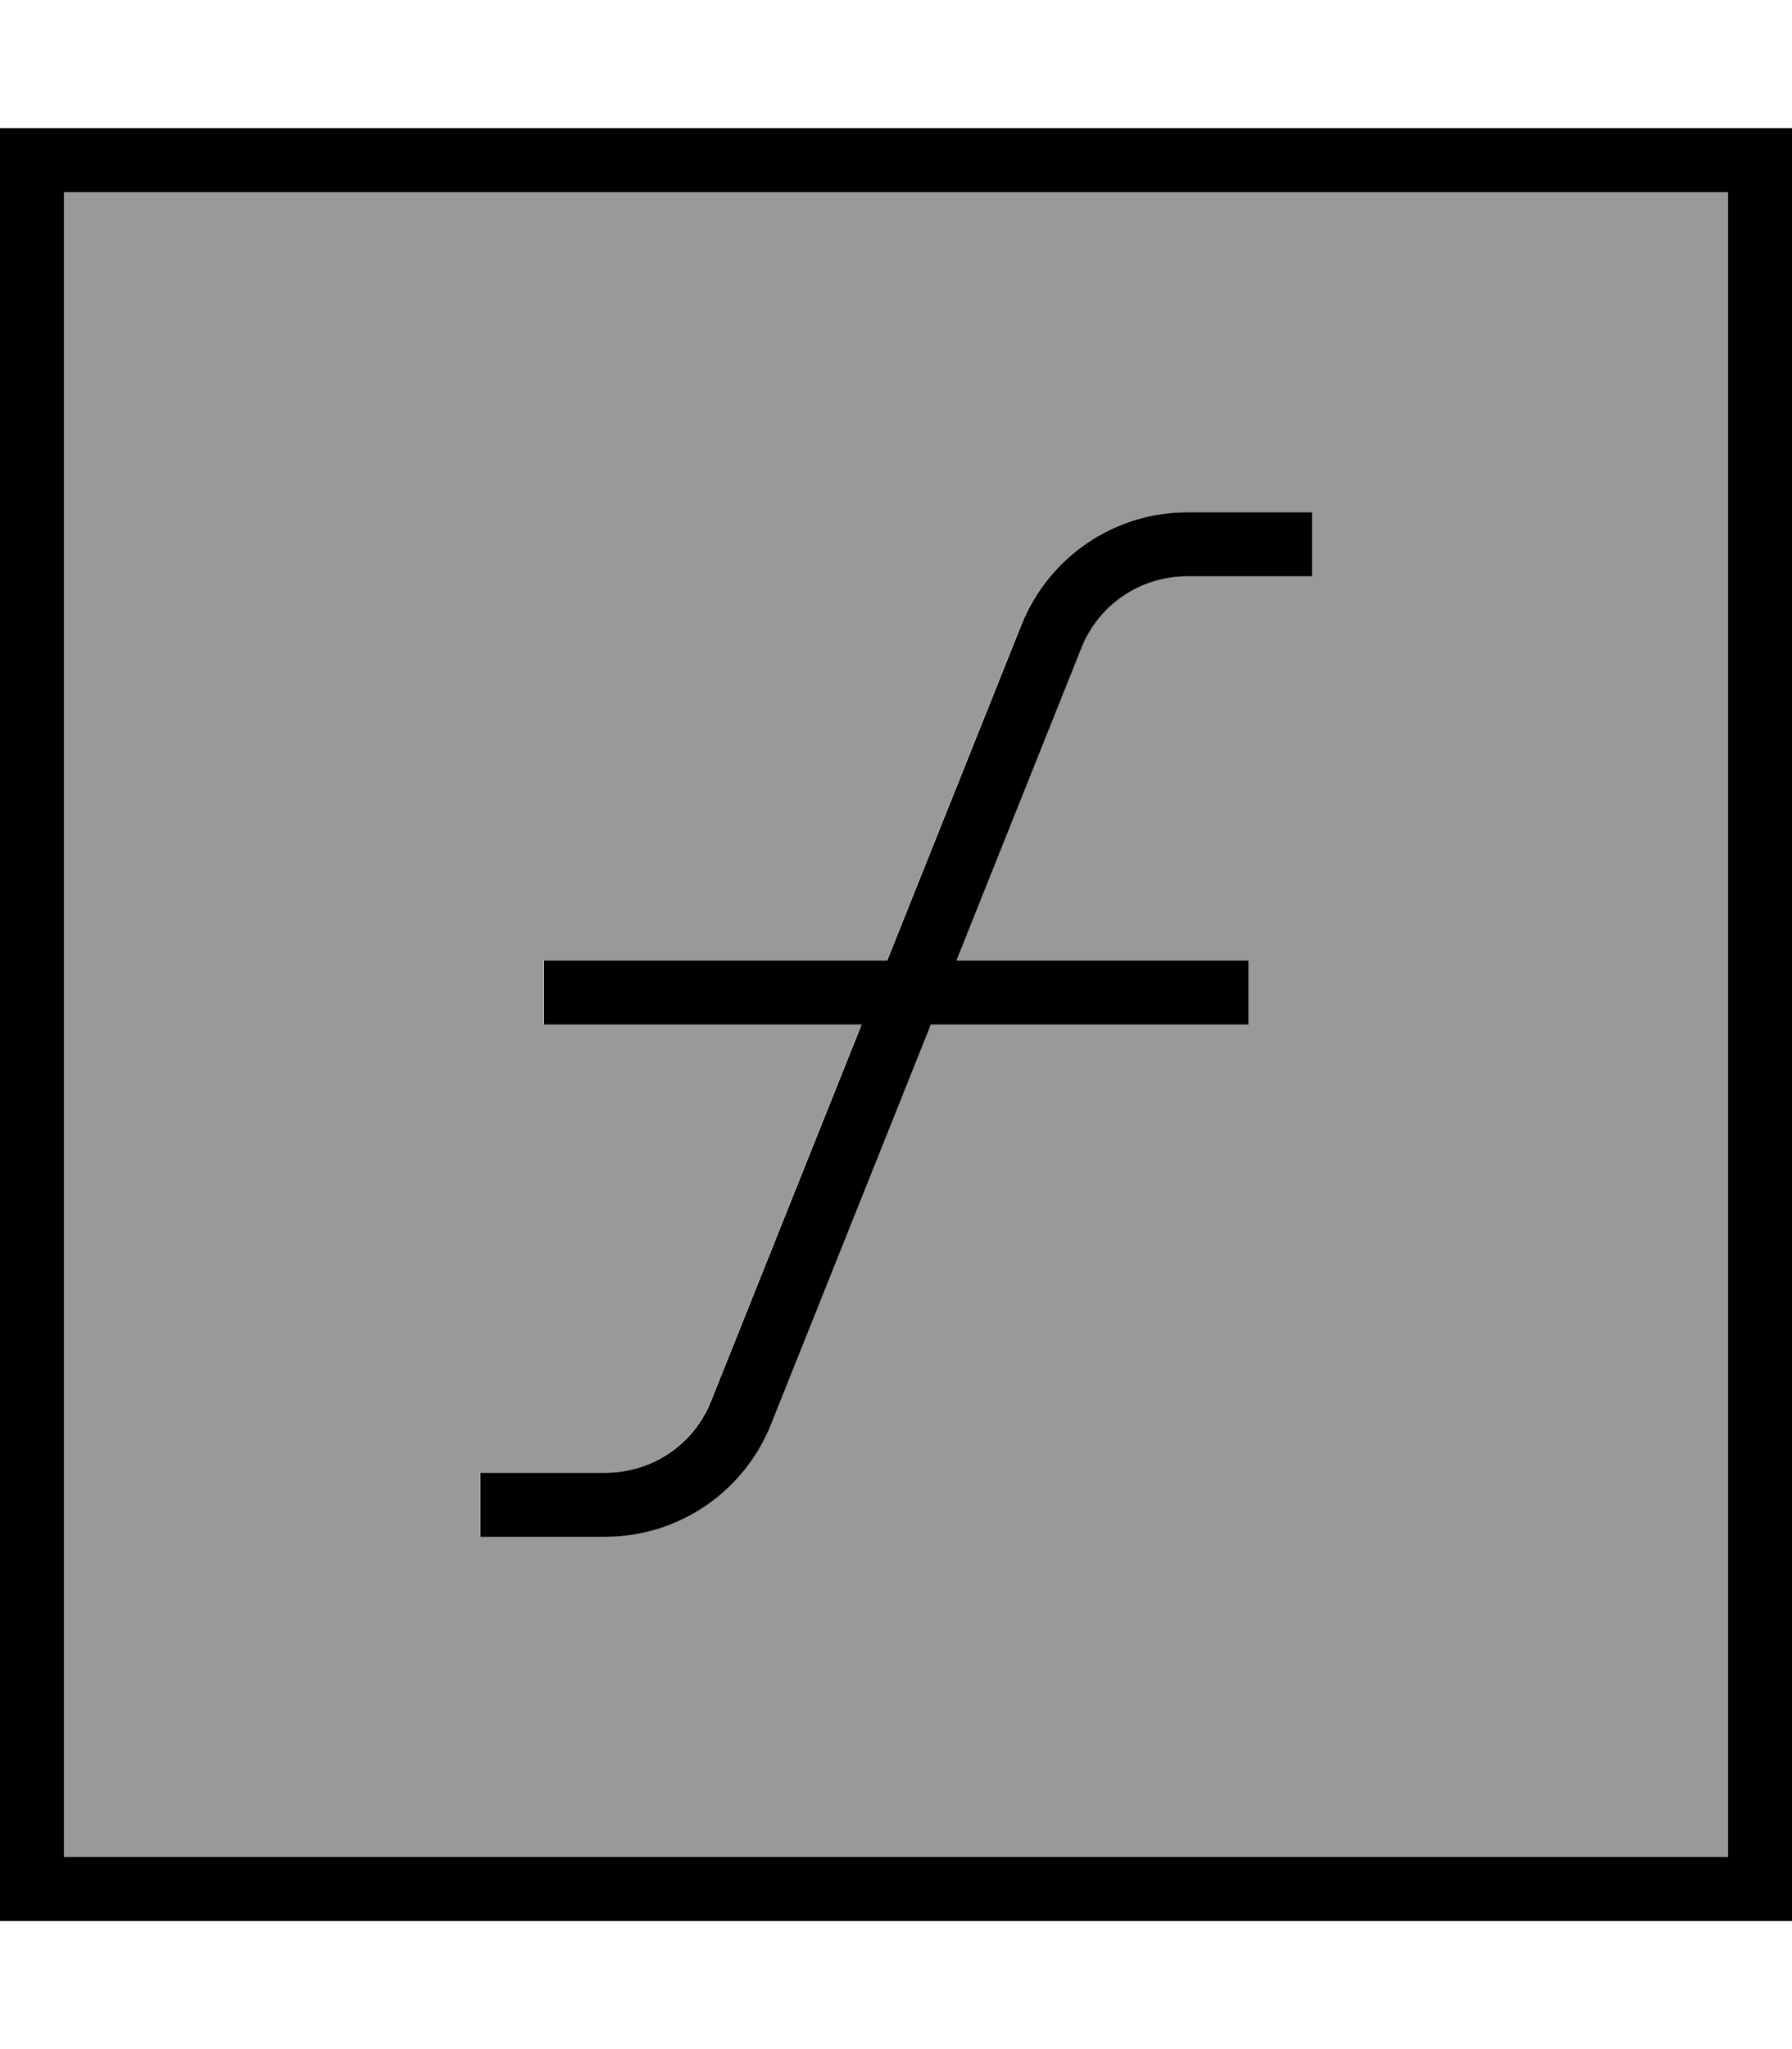
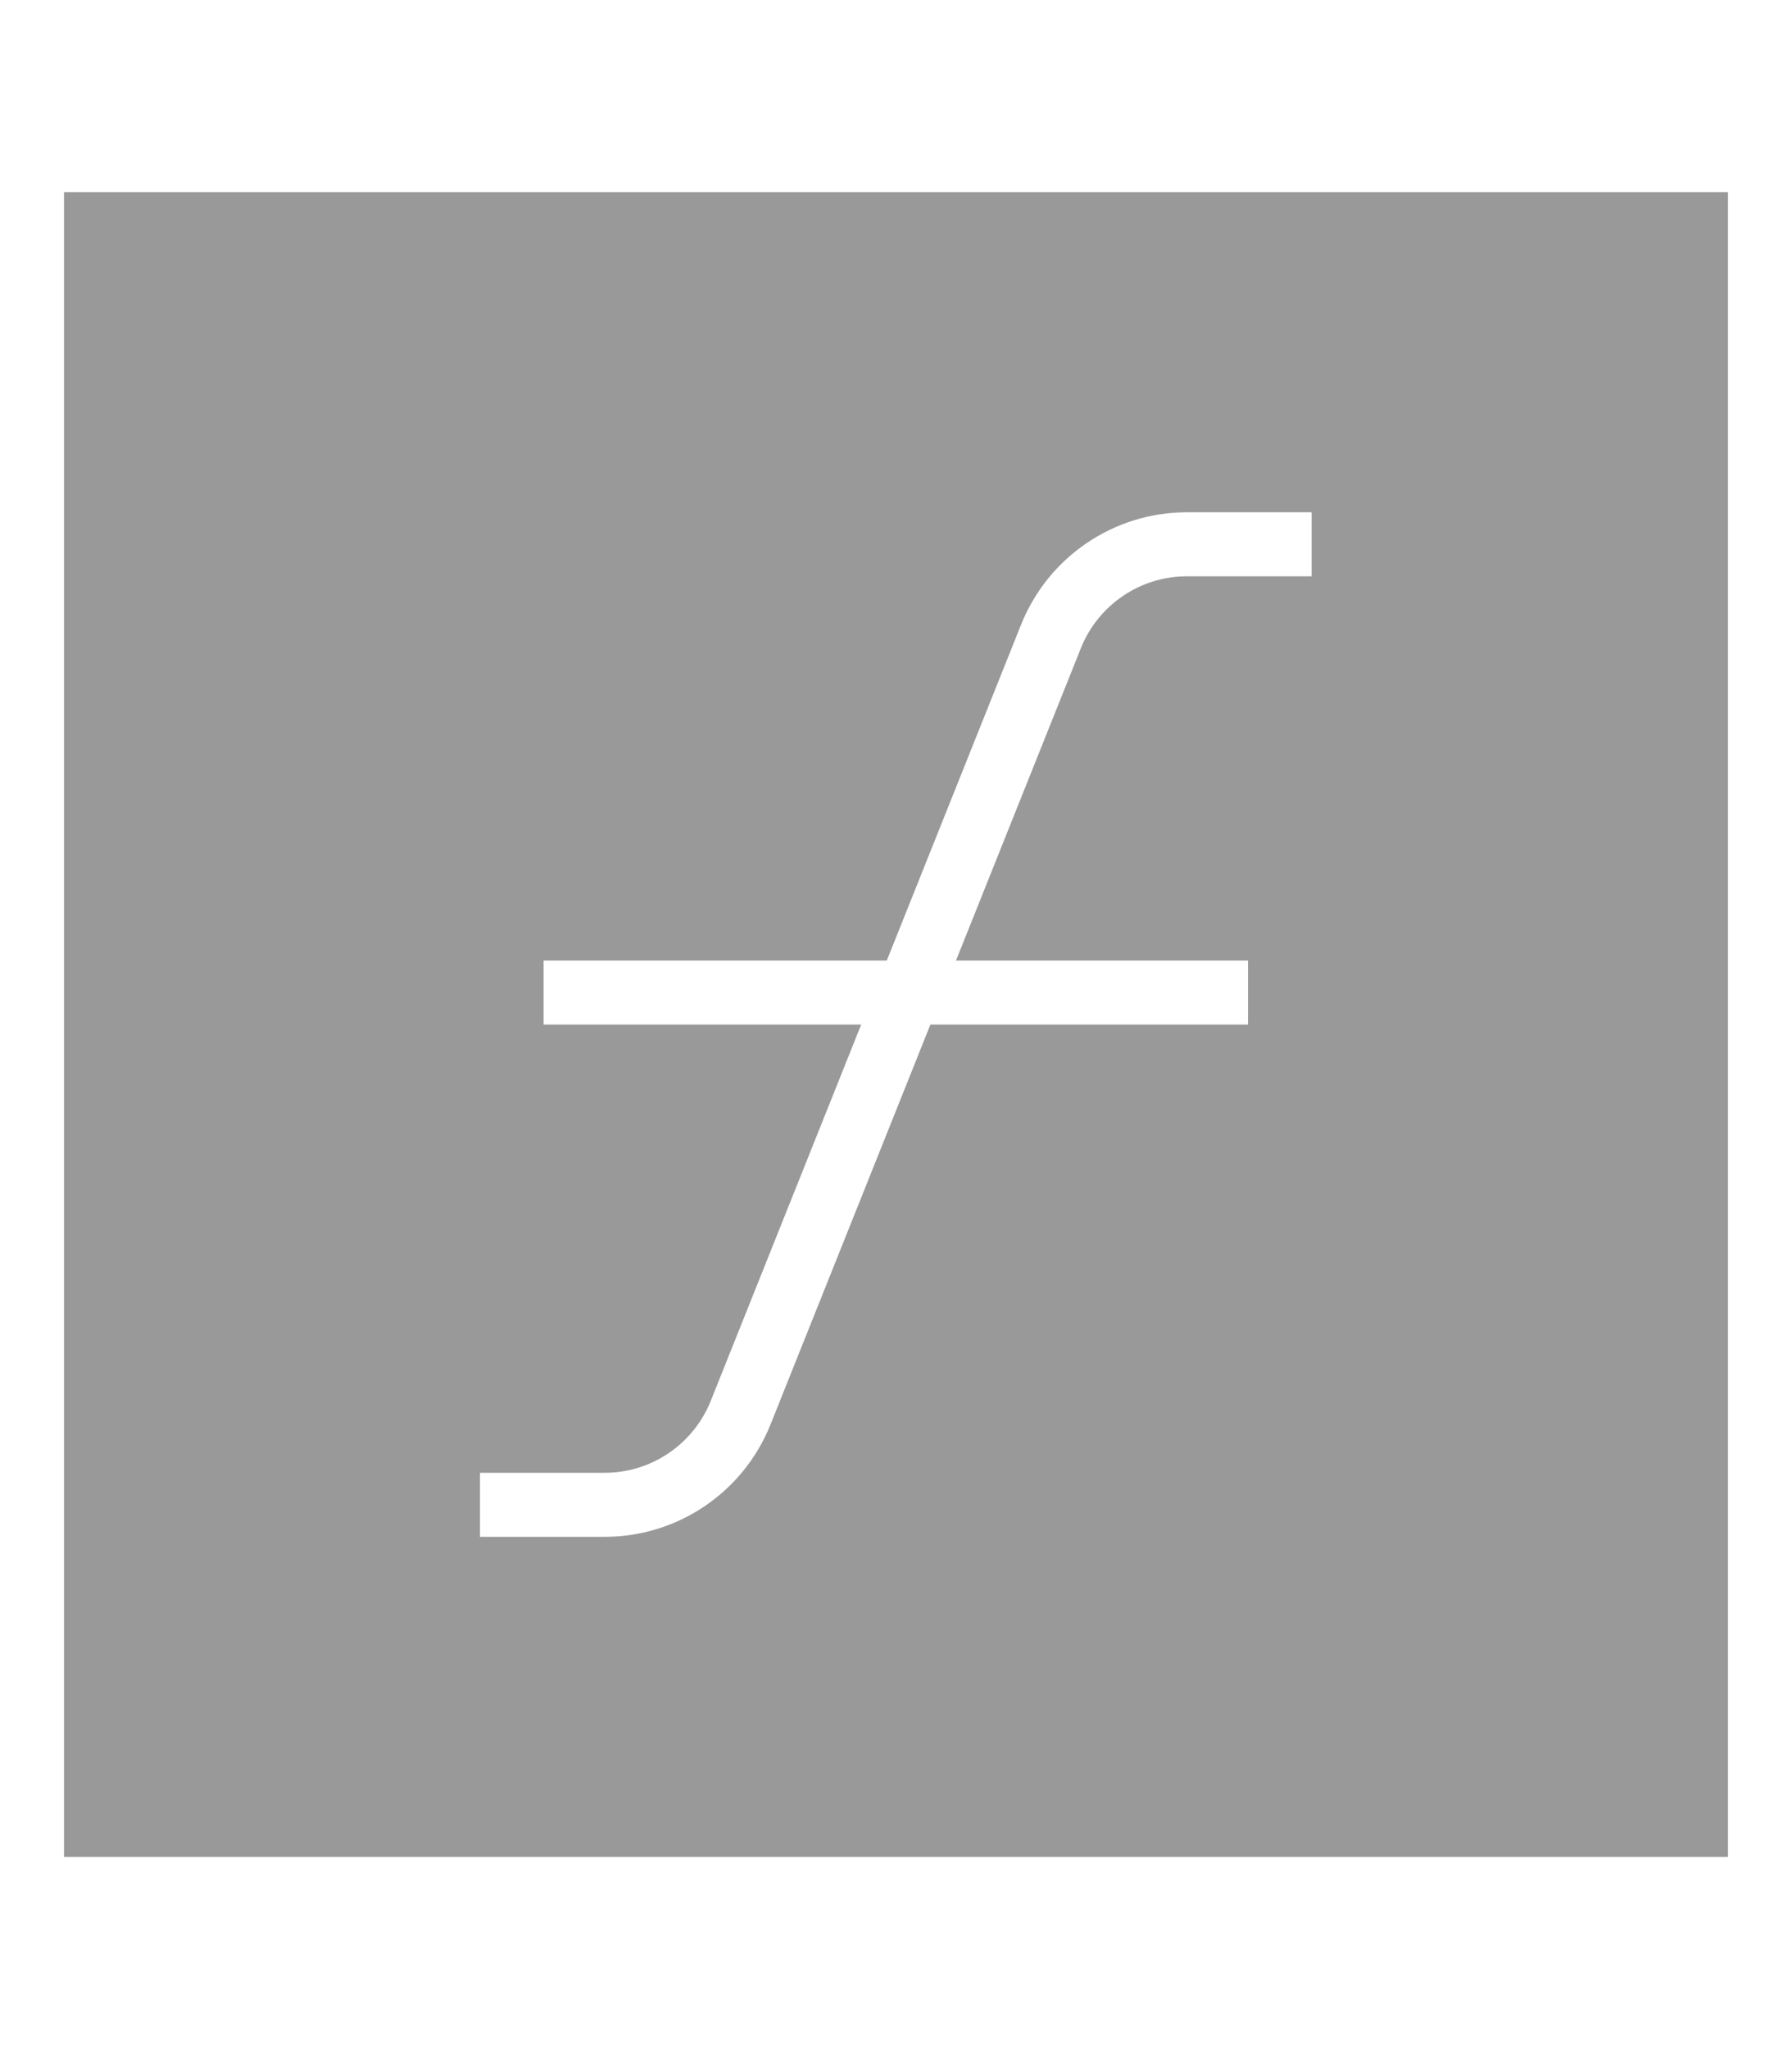
<svg xmlns="http://www.w3.org/2000/svg" viewBox="0 0 448 512">
  <path style="fill:currentColor;opacity:.4" d="M16 48l416 0 0 416-416 0 0-416zM120 368l0 16 31.2 0c18.2 0 34.6-11.1 41.4-28l40-100 79.4 0 0-16-73 0 31.2-78c4.3-10.8 14.8-18 26.5-18l31.2 0 0-16-31.2 0c-18.2 0-34.6 11.1-41.4 28l-33.6 84-85.8 0 0 16 79.4 0-37.6 94c-4.3 10.8-14.8 18-26.5 18L120 368z" />
-   <path style="fill:currentColor;opacity:1" d="M16 48l0 416 416 0 0-416-416 0zM0 32l448 0 0 448-448 0 0-448zM255.4 156c6.8-16.9 23.2-28 41.4-28l31.2 0 0 16-31.2 0c-11.7 0-22.2 7.1-26.5 18l-31.2 78 73 0 0 16-79.4 0-40 100c-6.8 16.9-23.2 28-41.4 28l-31.2 0 0-16 31.2 0c11.7 0 22.2-7.1 26.5-18l37.6-94-79.4 0 0-16 85.8 0 33.6-84z" />
</svg>